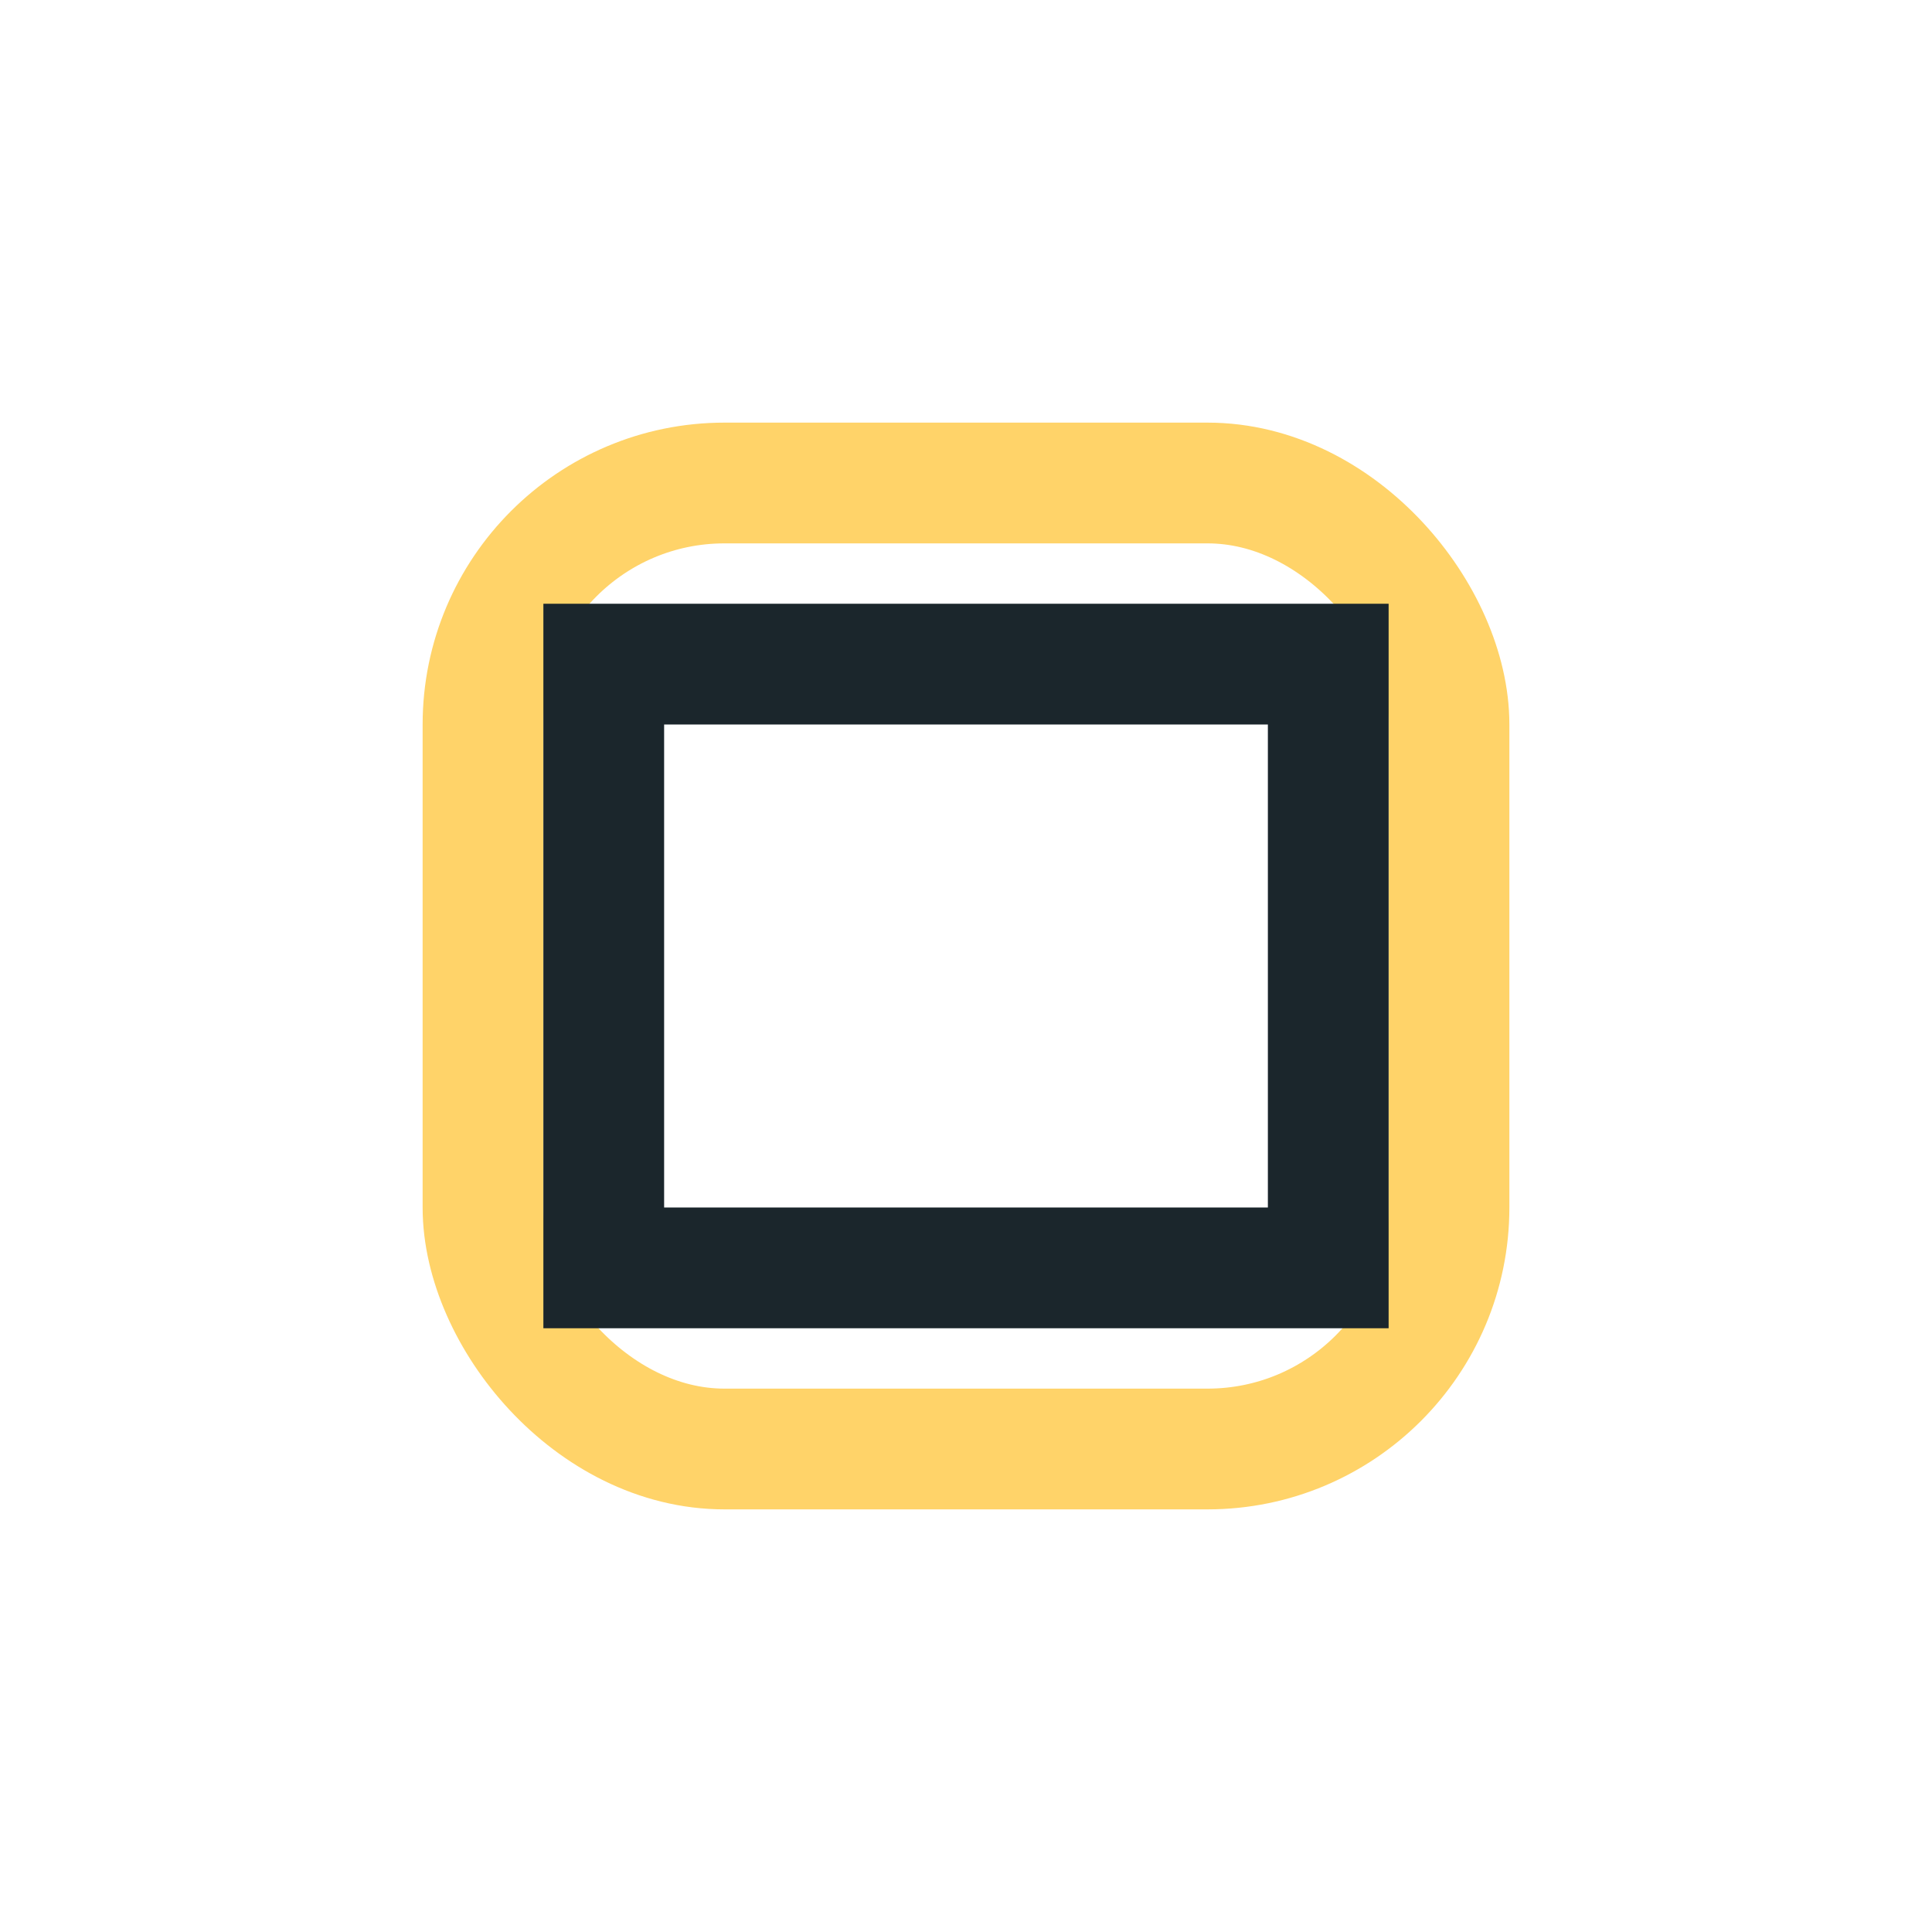
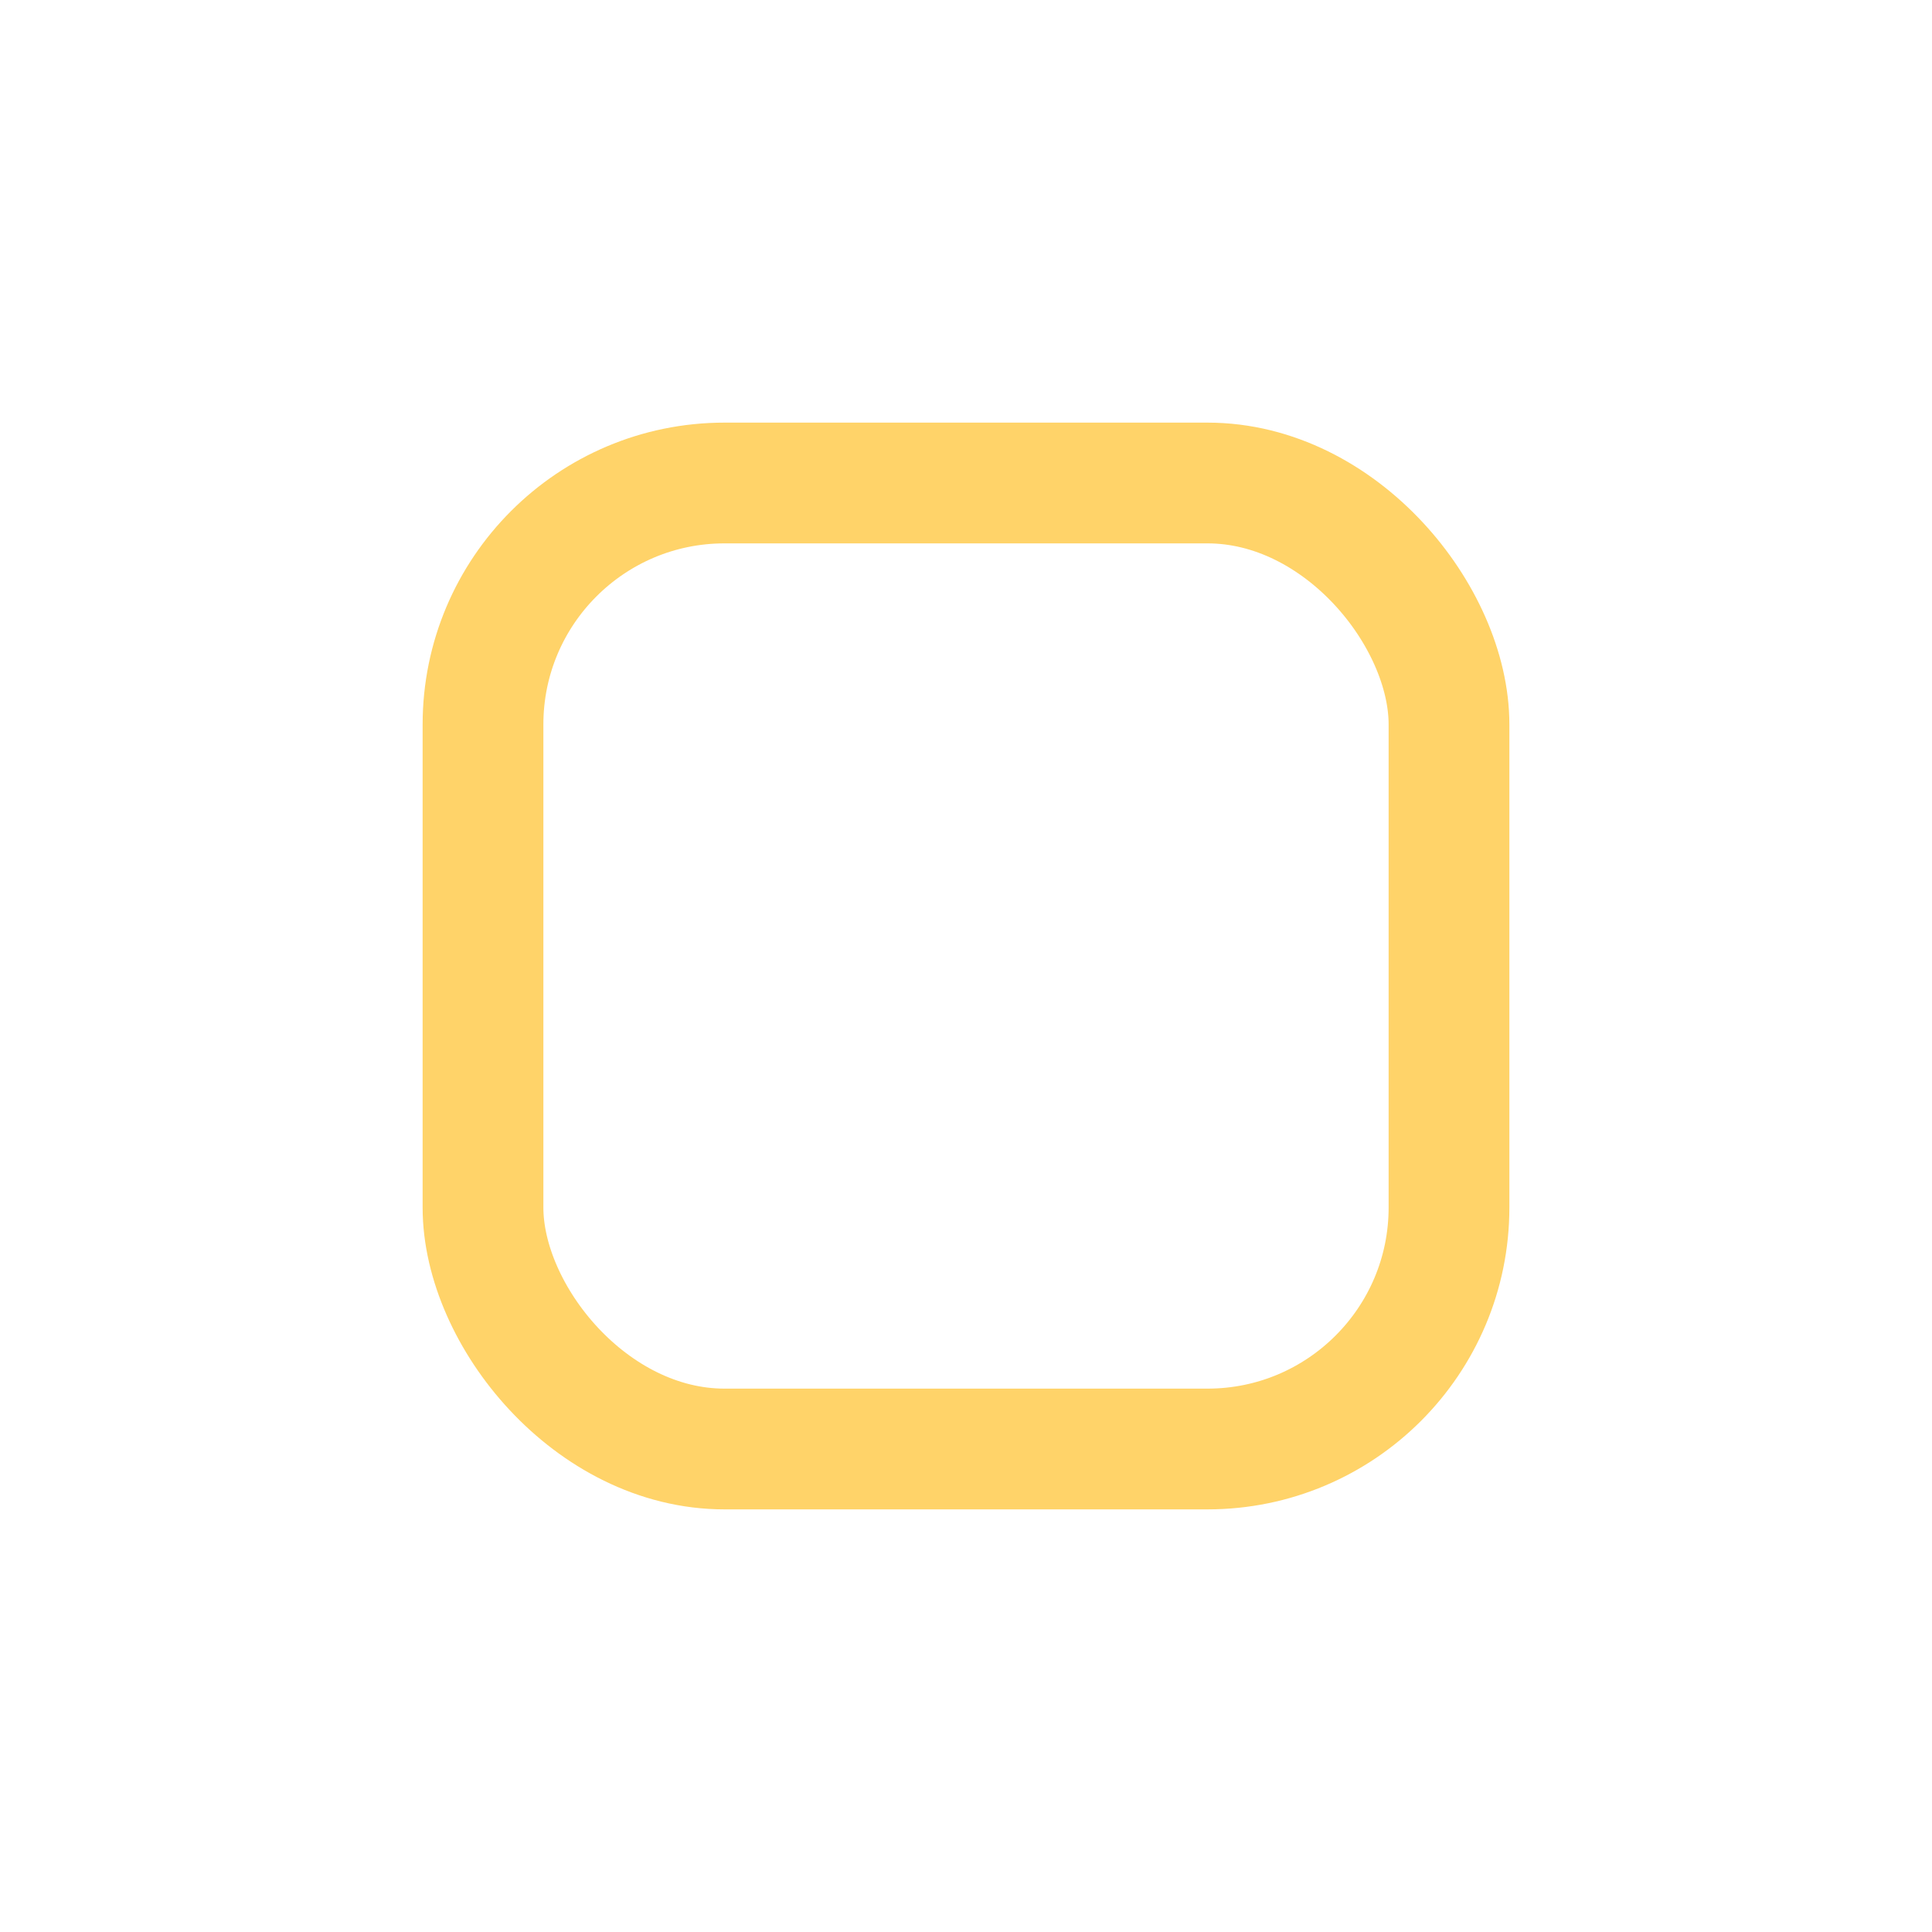
<svg xmlns="http://www.w3.org/2000/svg" width="32" height="32" viewBox="0 0 32 32">
  <rect x="8" y="8" width="16" height="16" rx="4" fill="none" stroke="#FFD369" stroke-width="2" />
-   <path d="M10 11h12v10H10z" fill="none" stroke="#1B262C" stroke-width="2" />
</svg>